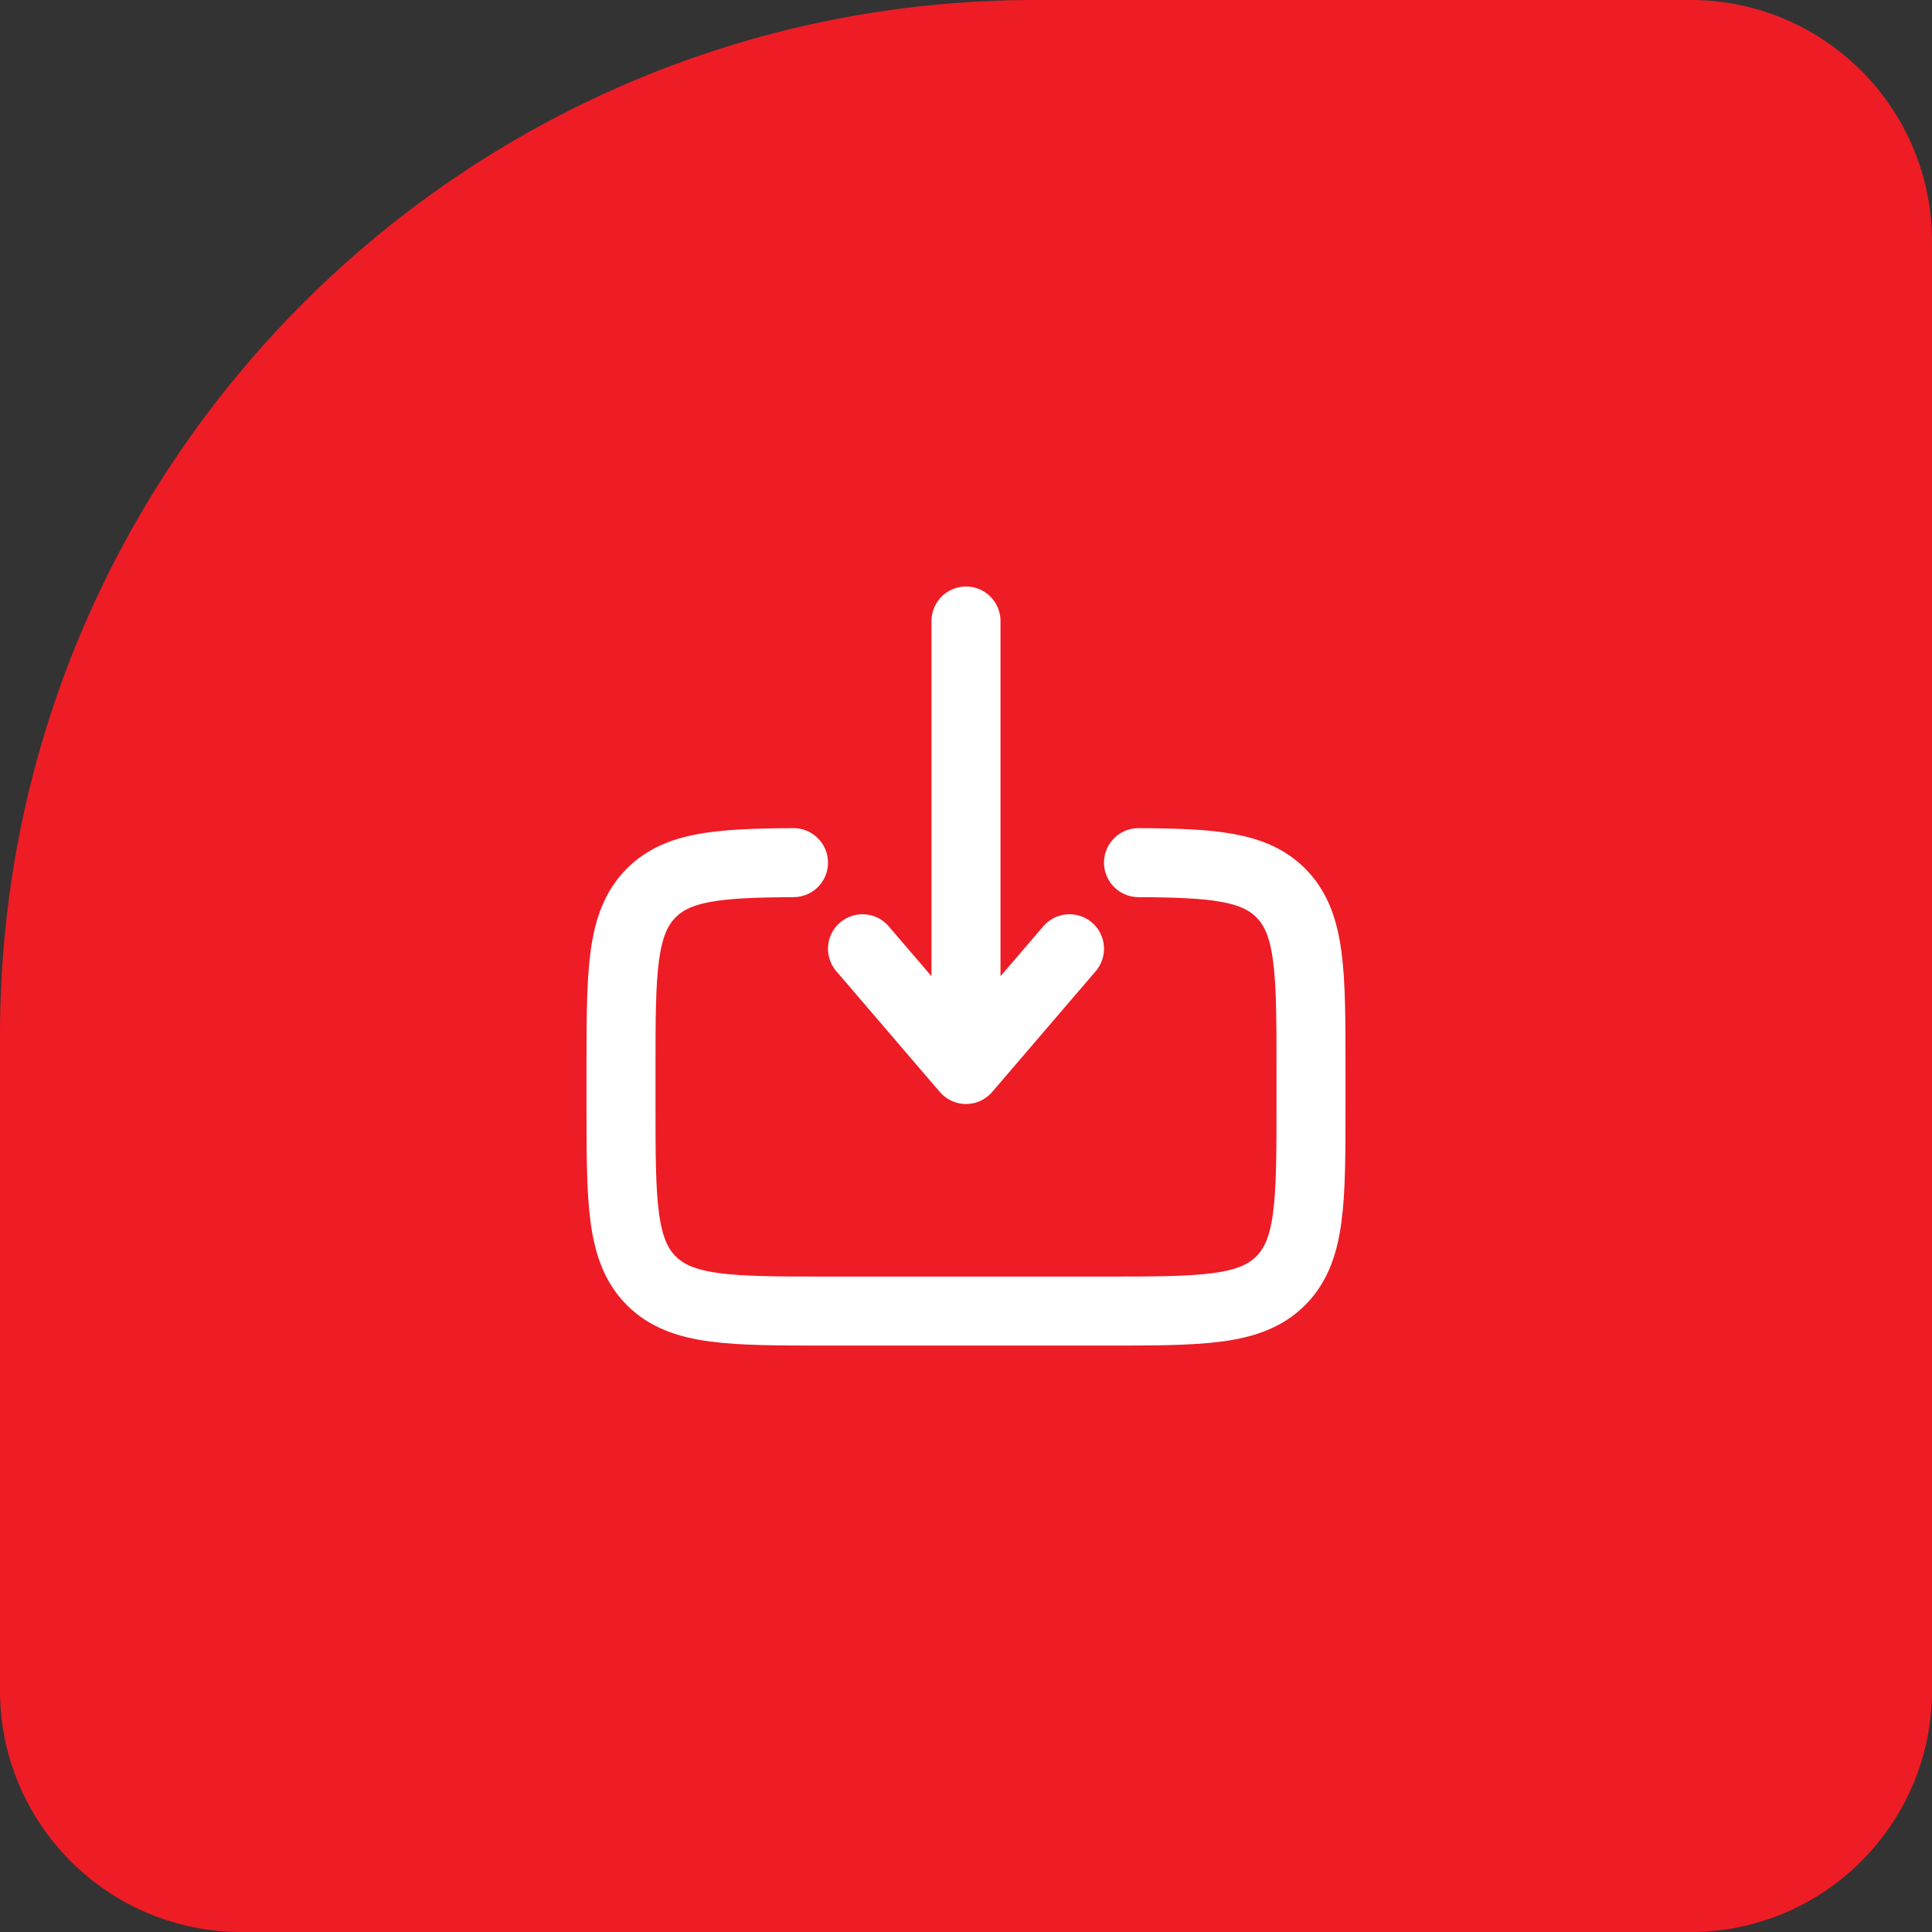
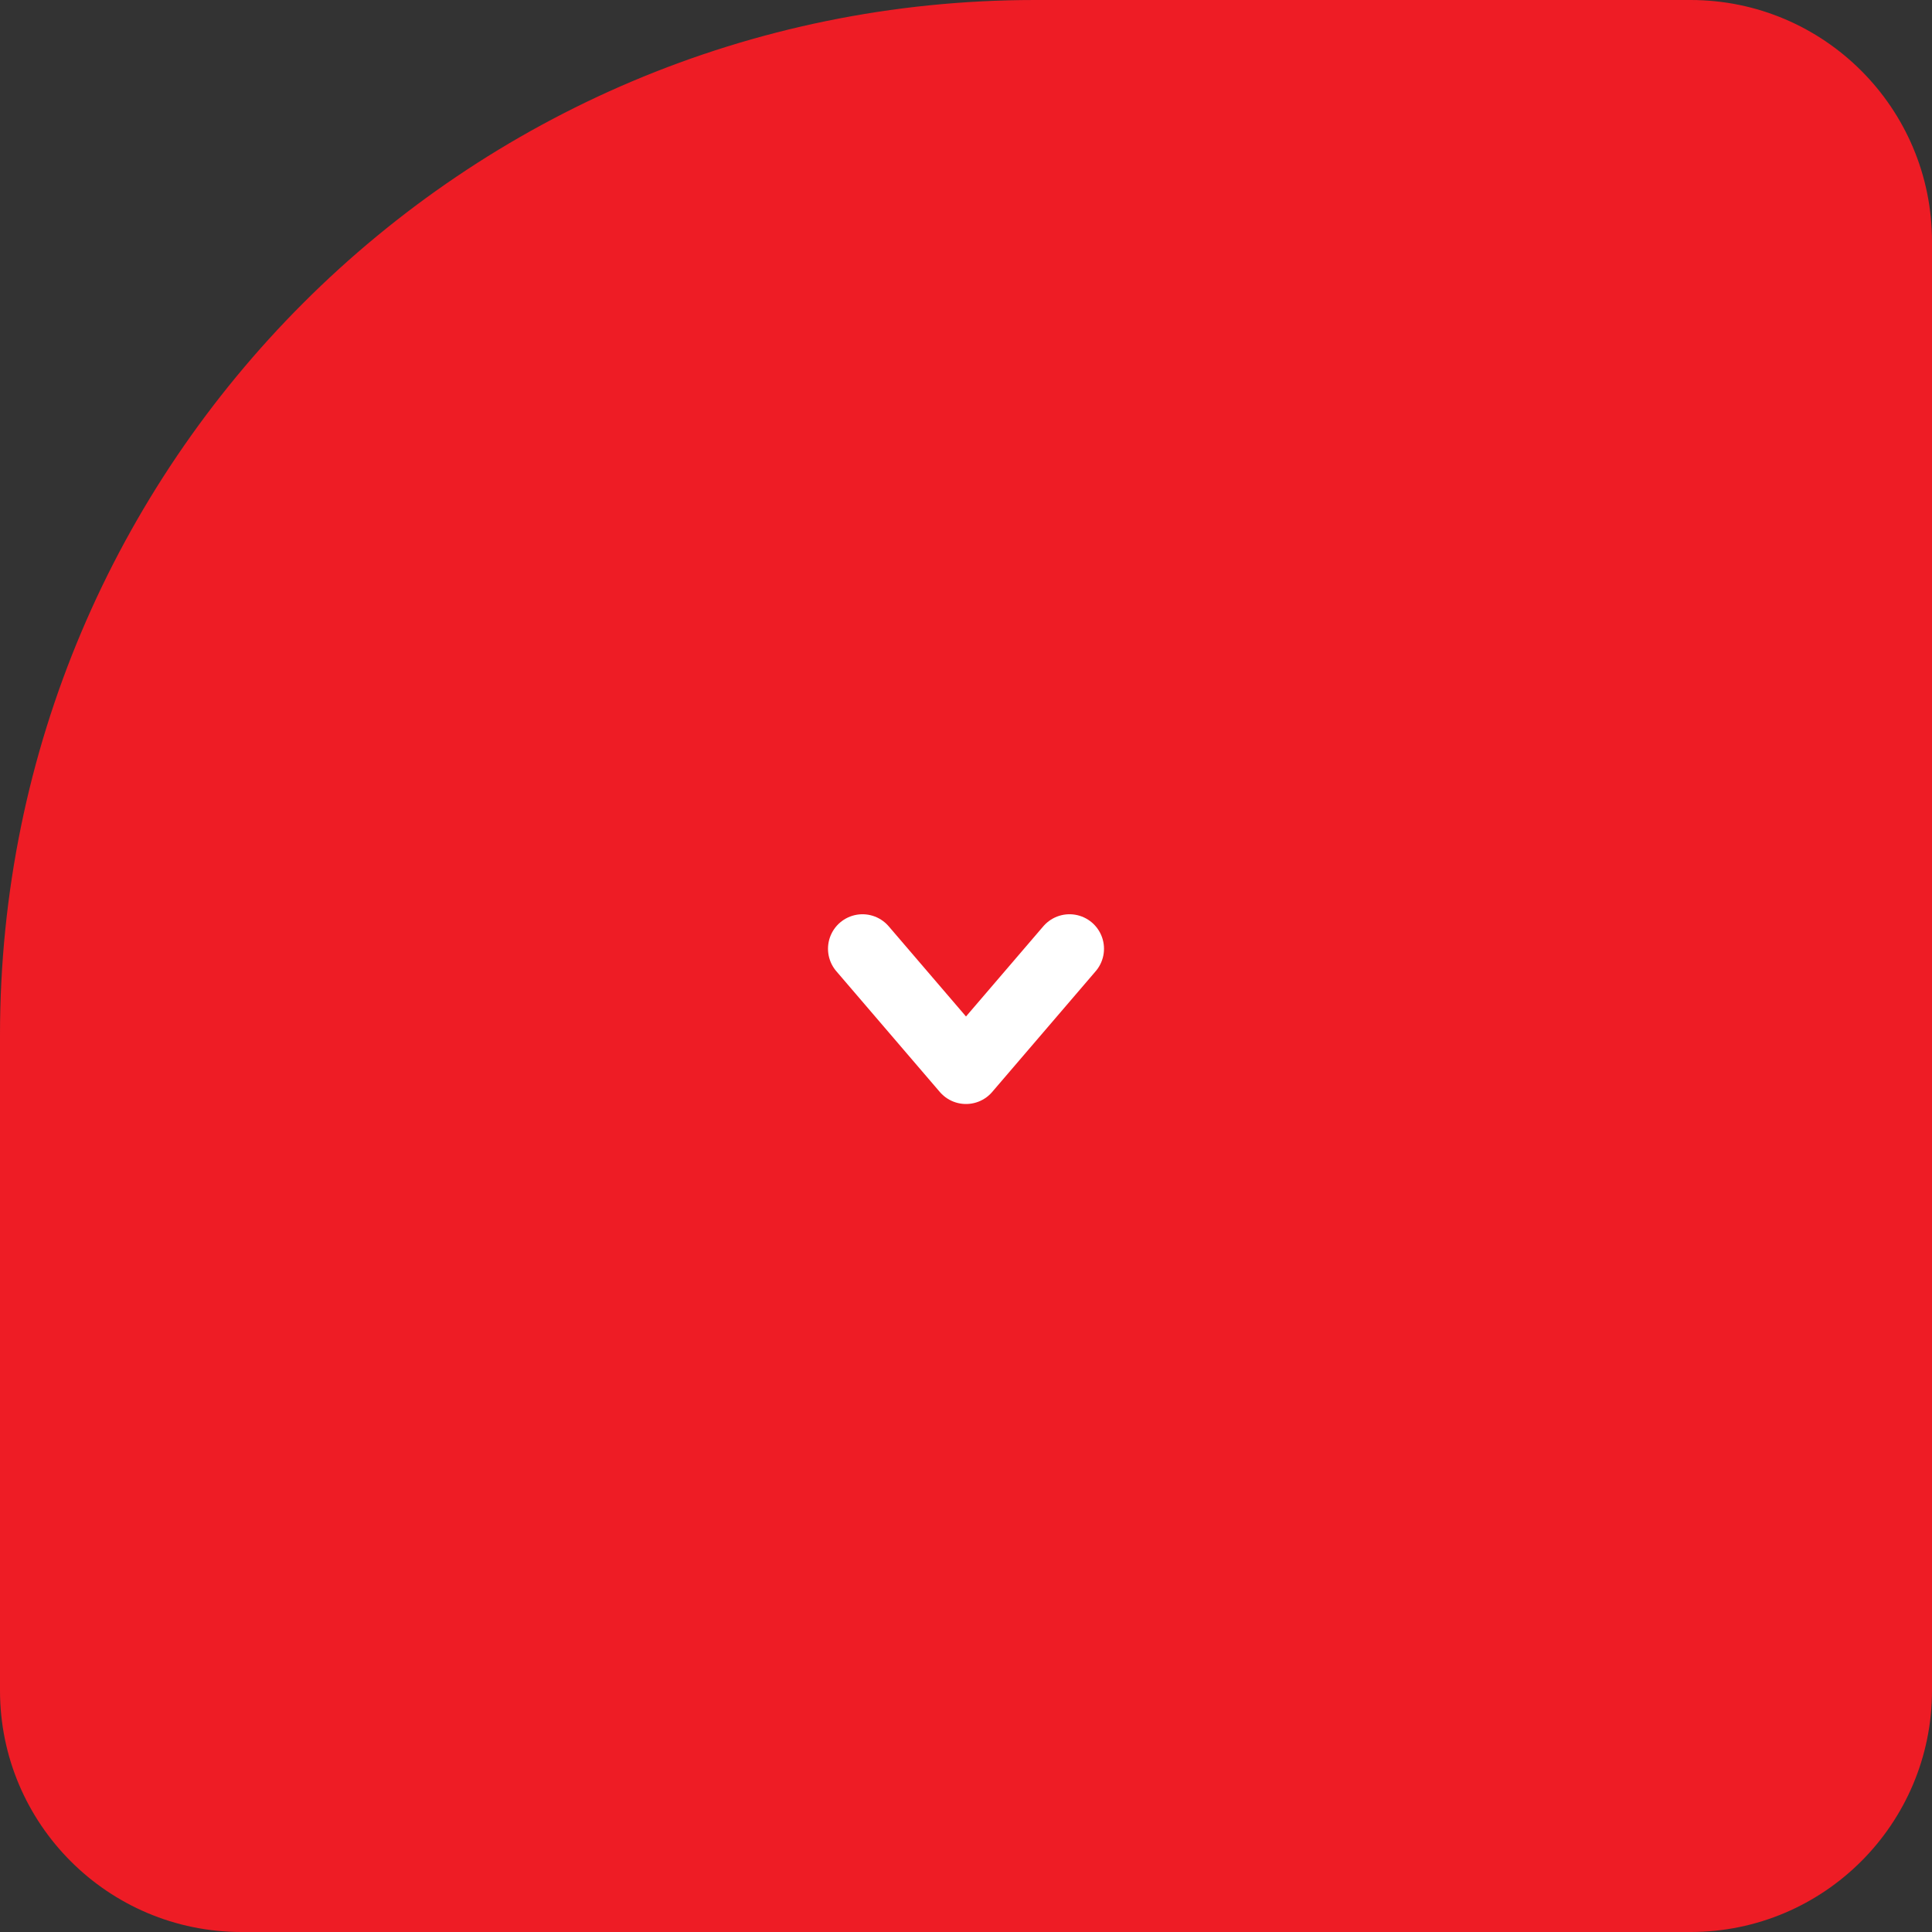
<svg xmlns="http://www.w3.org/2000/svg" width="56" height="56" viewBox="0 0 56 56" fill="none">
  <rect x="0" y="0" width="56" height="56" fill="#333333" stroke="none" />
  <path d="M0 30C0 13.431 13.431 0 30 0H49C52.866 0 56 3.134 56 7V49C56 52.866 52.866 56 49 56H7C3.134 56 0 52.866 0 49V30Z" fill="#EE1C25" />
-   <path d="M33 25.004C35.175 25.016 36.353 25.113 37.121 25.881C38 26.76 38 28.174 38 31.002V32.002C38 34.831 38 36.245 37.121 37.124C36.243 38.002 34.828 38.002 32 38.002H24C21.172 38.002 19.757 38.002 18.879 37.124C18 36.244 18 34.831 18 32.002V31.002C18 28.174 18 26.76 18.879 25.881C19.647 25.113 20.825 25.016 23 25.004" stroke="white" stroke-width="2" stroke-linecap="round" />
-   <path d="M28 18V31M28 31L25 27.5M28 31L31 27.5" stroke="white" stroke-width="2" stroke-linecap="round" stroke-linejoin="round" />
+   <path d="M28 18M28 31L25 27.5M28 31L31 27.5" stroke="white" stroke-width="2" stroke-linecap="round" stroke-linejoin="round" />
</svg>